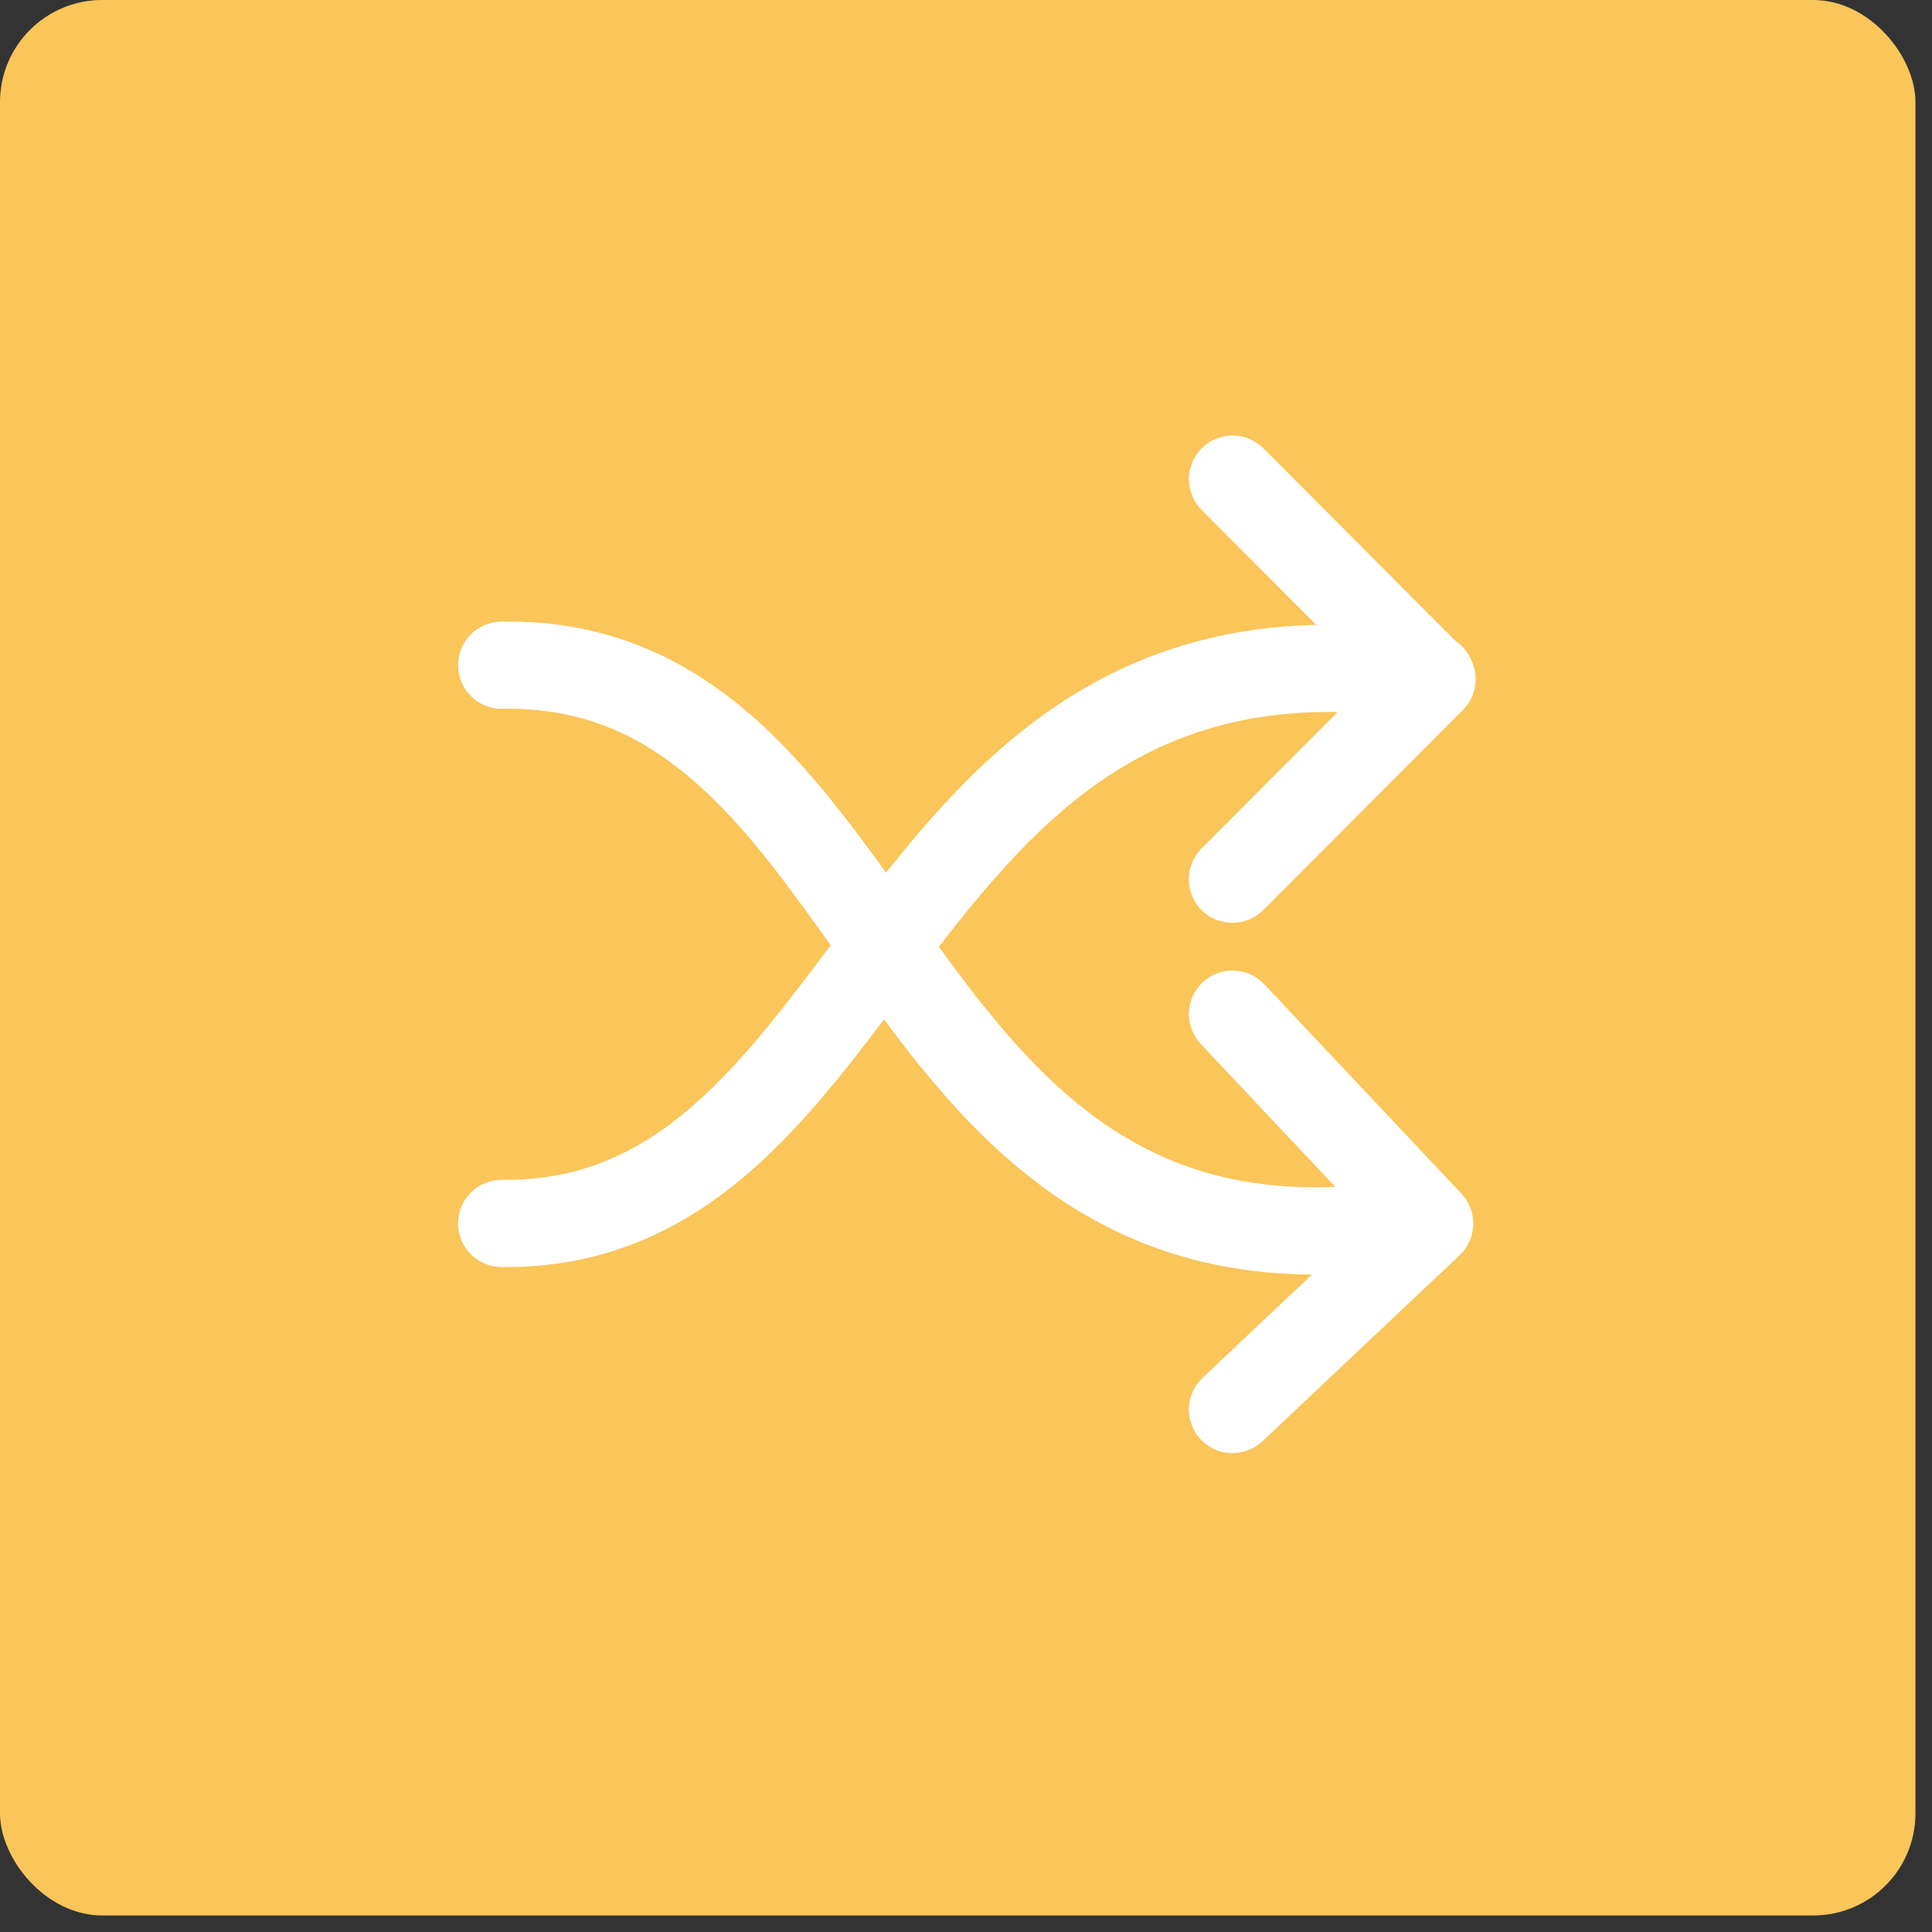
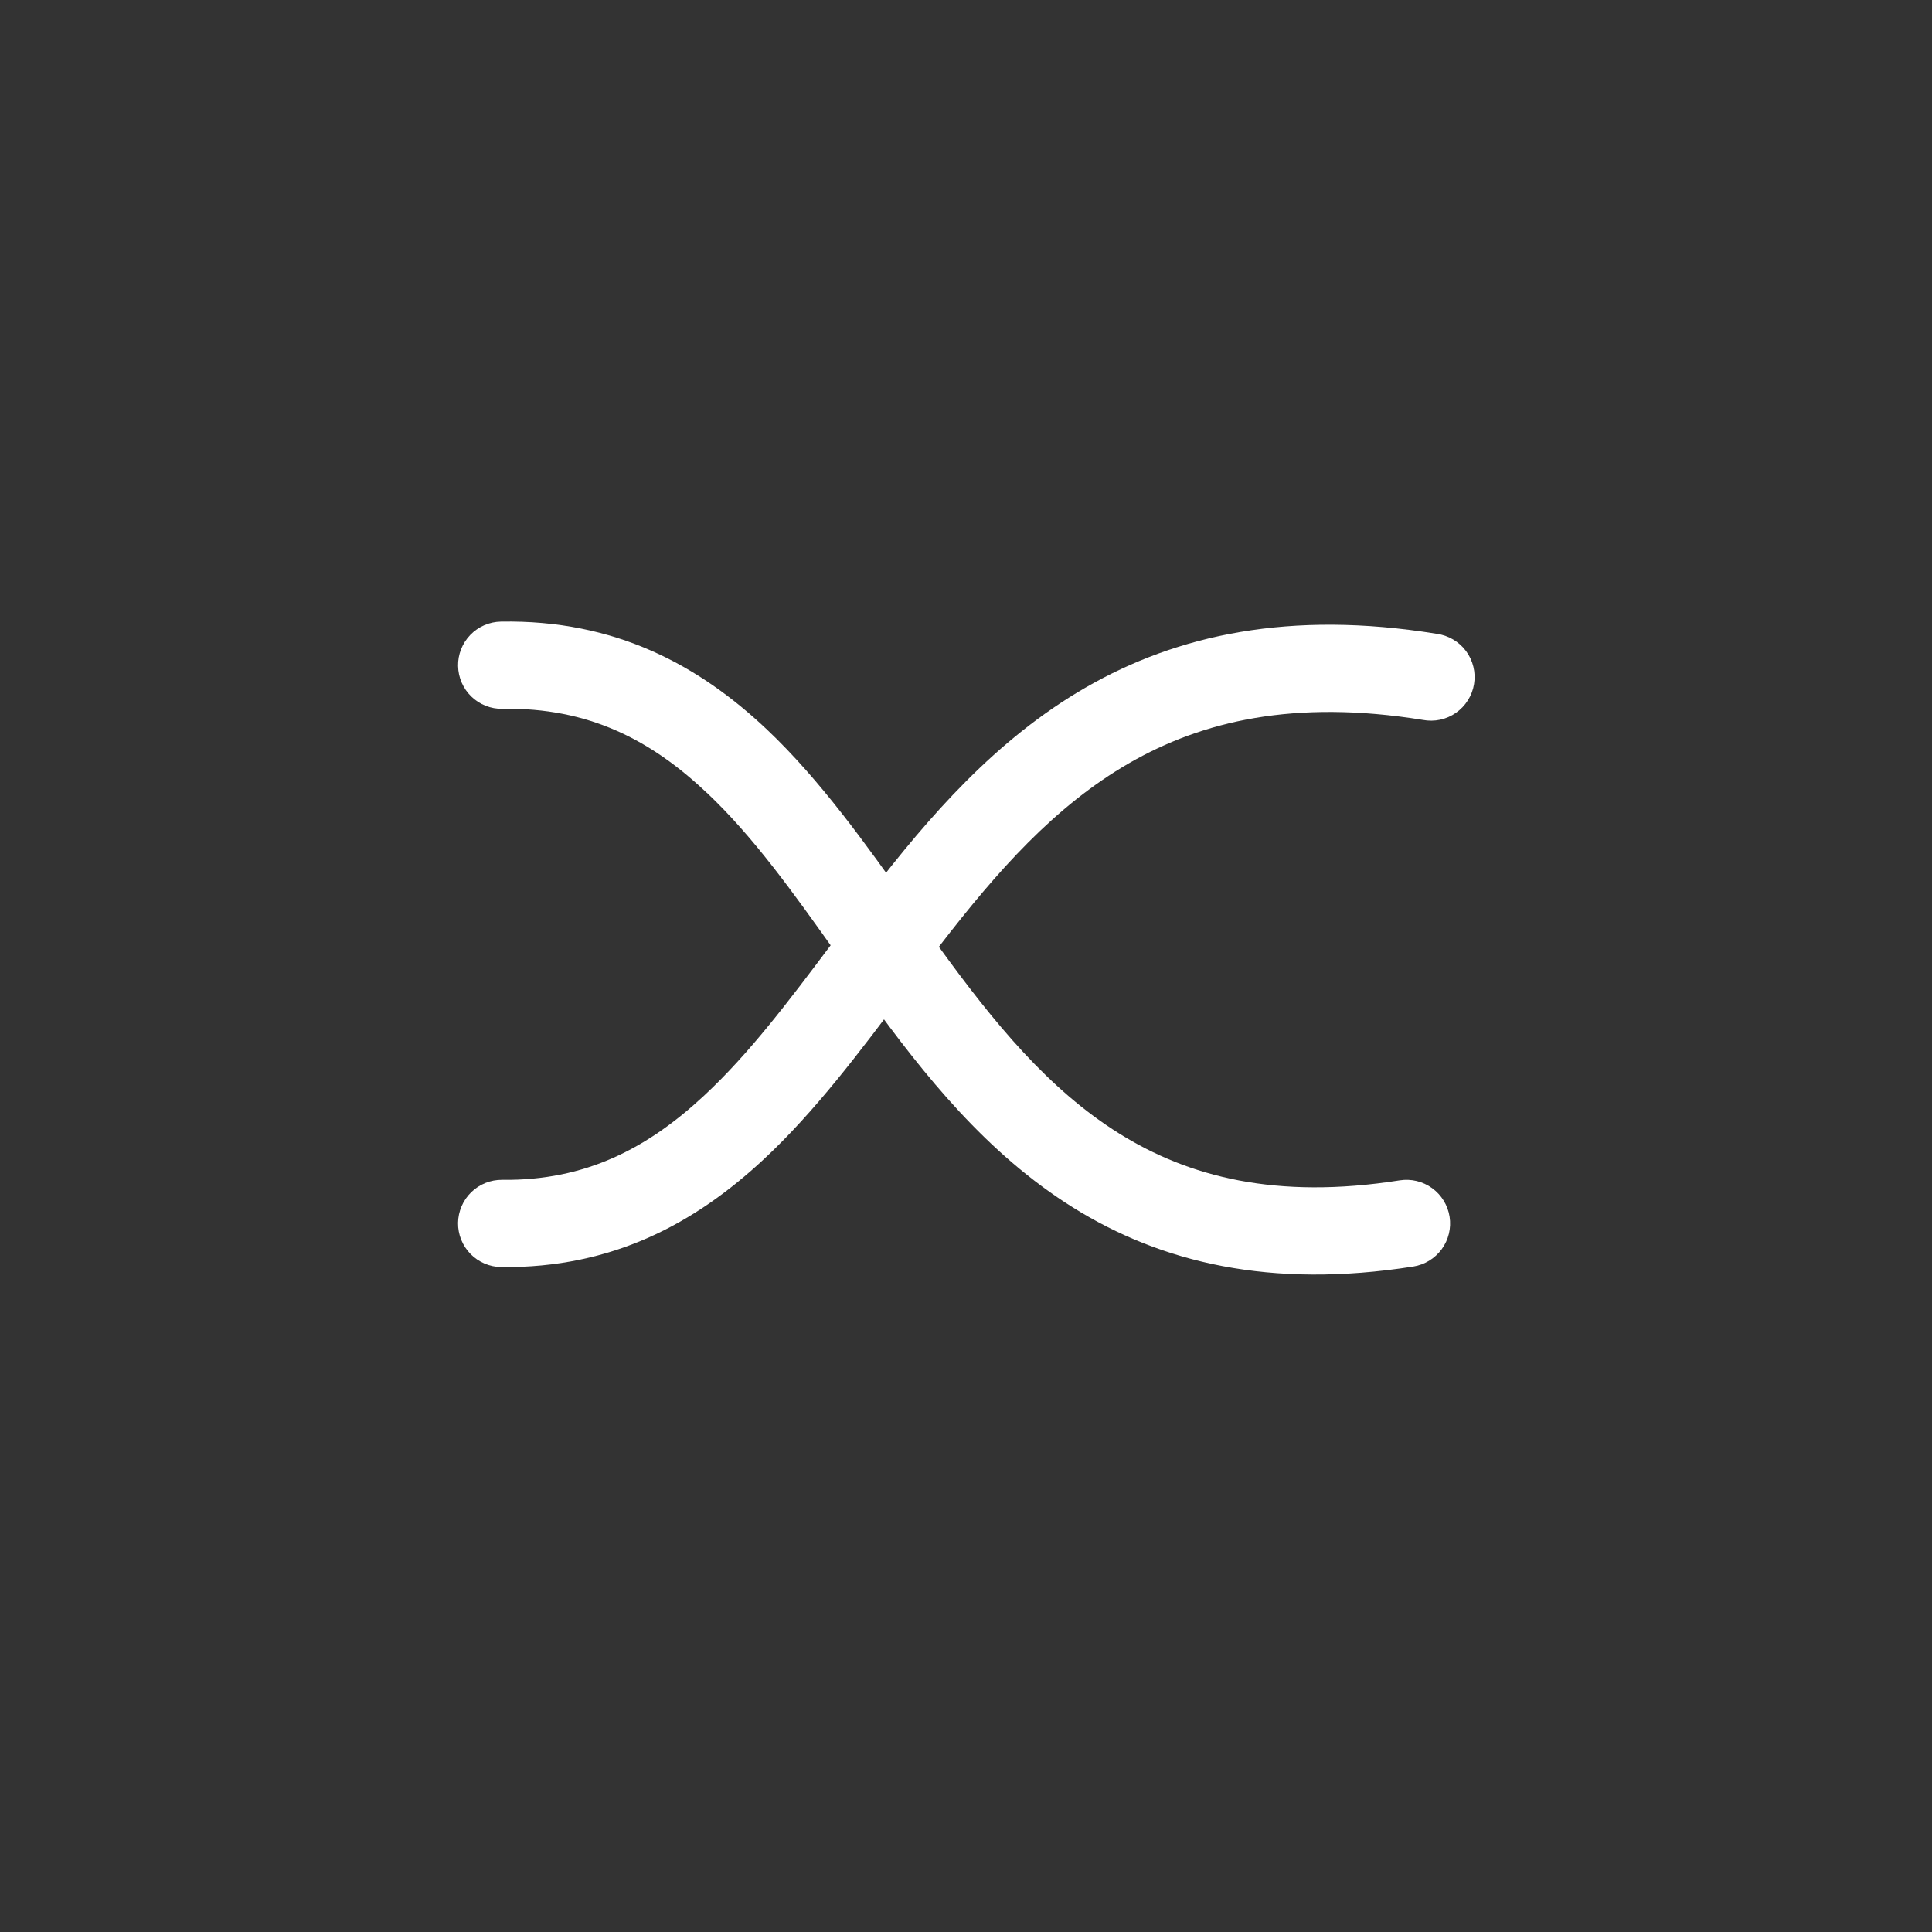
<svg xmlns="http://www.w3.org/2000/svg" width="59" height="59" viewBox="0 0 59 59" fill="none">
  <rect x="0" y="0" width="59" height="59" fill="#333333" stroke="none" />
-   <rect width="58.495" height="58.495" rx="3.12" fill="#FAC559" />
  <path fill-rule="evenodd" clip-rule="evenodd" d="M23.318 35.408C21.237 37.344 18.712 38.734 15.304 38.694C14.951 38.689 14.614 38.545 14.367 38.292C14.12 38.039 13.984 37.699 13.988 37.346C13.993 36.992 14.137 36.656 14.39 36.409C14.643 36.162 14.983 36.026 15.336 36.03C17.884 36.062 19.779 35.062 21.503 33.457C22.885 32.171 24.08 30.58 25.387 28.84C25.778 28.317 26.183 27.782 26.602 27.236C28.367 24.949 30.4 22.584 33.154 20.996C35.955 19.382 39.396 18.629 43.874 19.355C44.051 19.379 44.221 19.437 44.375 19.528C44.529 19.618 44.663 19.738 44.769 19.881C44.876 20.024 44.952 20.187 44.994 20.36C45.037 20.533 45.044 20.713 45.015 20.889C44.987 21.065 44.923 21.233 44.828 21.384C44.733 21.535 44.609 21.666 44.463 21.768C44.317 21.87 44.152 21.942 43.978 21.979C43.803 22.016 43.623 22.017 43.448 21.984C39.524 21.35 36.711 22.021 34.483 23.305C32.209 24.615 30.441 26.62 28.711 28.863C28.348 29.337 27.981 29.821 27.61 30.316C26.278 32.091 24.892 33.945 23.318 35.408Z" fill="white" />
-   <path fill-rule="evenodd" clip-rule="evenodd" d="M36.699 13.689C36.949 13.44 37.288 13.3 37.641 13.301C37.994 13.301 38.332 13.441 38.582 13.691L44.674 19.8C44.924 20.049 45.064 20.388 45.064 20.741C45.064 21.094 44.924 21.432 44.674 21.682L38.58 27.791C38.33 28.041 37.992 28.181 37.638 28.182C37.285 28.182 36.946 28.042 36.696 27.793C36.446 27.543 36.305 27.204 36.305 26.851C36.304 26.497 36.444 26.159 36.694 25.908L41.851 20.741L36.696 15.573C36.572 15.45 36.474 15.303 36.407 15.141C36.34 14.979 36.306 14.806 36.306 14.631C36.306 14.456 36.341 14.283 36.408 14.121C36.475 13.96 36.574 13.813 36.698 13.689M36.726 30C36.983 29.758 37.326 29.628 37.679 29.638C38.032 29.649 38.366 29.799 38.608 30.057L44.628 36.449C44.871 36.706 45.001 37.048 44.991 37.401C44.981 37.755 44.831 38.089 44.575 38.332L38.553 44.014C38.296 44.257 37.954 44.387 37.6 44.377C37.247 44.367 36.913 44.217 36.67 43.96C36.428 43.703 36.297 43.36 36.307 43.007C36.317 42.654 36.467 42.319 36.724 42.077L41.778 37.307L36.669 31.882C36.427 31.625 36.297 31.282 36.308 30.929C36.319 30.576 36.469 30.242 36.726 30Z" fill="white" />
  <path fill-rule="evenodd" clip-rule="evenodd" d="M21.587 24.214C19.889 22.605 17.975 21.598 15.343 21.646C15.168 21.649 14.995 21.618 14.832 21.554C14.669 21.489 14.521 21.394 14.395 21.272C14.141 21.027 13.995 20.691 13.989 20.337C13.985 20.163 14.017 19.989 14.081 19.826C14.145 19.663 14.241 19.515 14.362 19.389C14.608 19.135 14.944 18.989 15.297 18.983C18.781 18.92 21.34 20.311 23.421 22.278C25.057 23.827 26.458 25.8 27.79 27.677C28.092 28.103 28.391 28.523 28.688 28.936C30.35 31.226 32.02 33.27 34.182 34.618C36.29 35.932 38.963 36.642 42.745 36.046C43.094 35.991 43.451 36.077 43.736 36.285C44.022 36.493 44.213 36.806 44.268 37.155C44.323 37.504 44.237 37.86 44.029 38.146C43.821 38.431 43.508 38.623 43.159 38.678C38.792 39.365 35.465 38.557 32.774 36.879C30.137 35.236 28.212 32.817 26.532 30.498C26.195 30.033 25.868 29.576 25.55 29.126C24.227 27.265 23.018 25.563 21.59 24.214" fill="white" />
</svg>